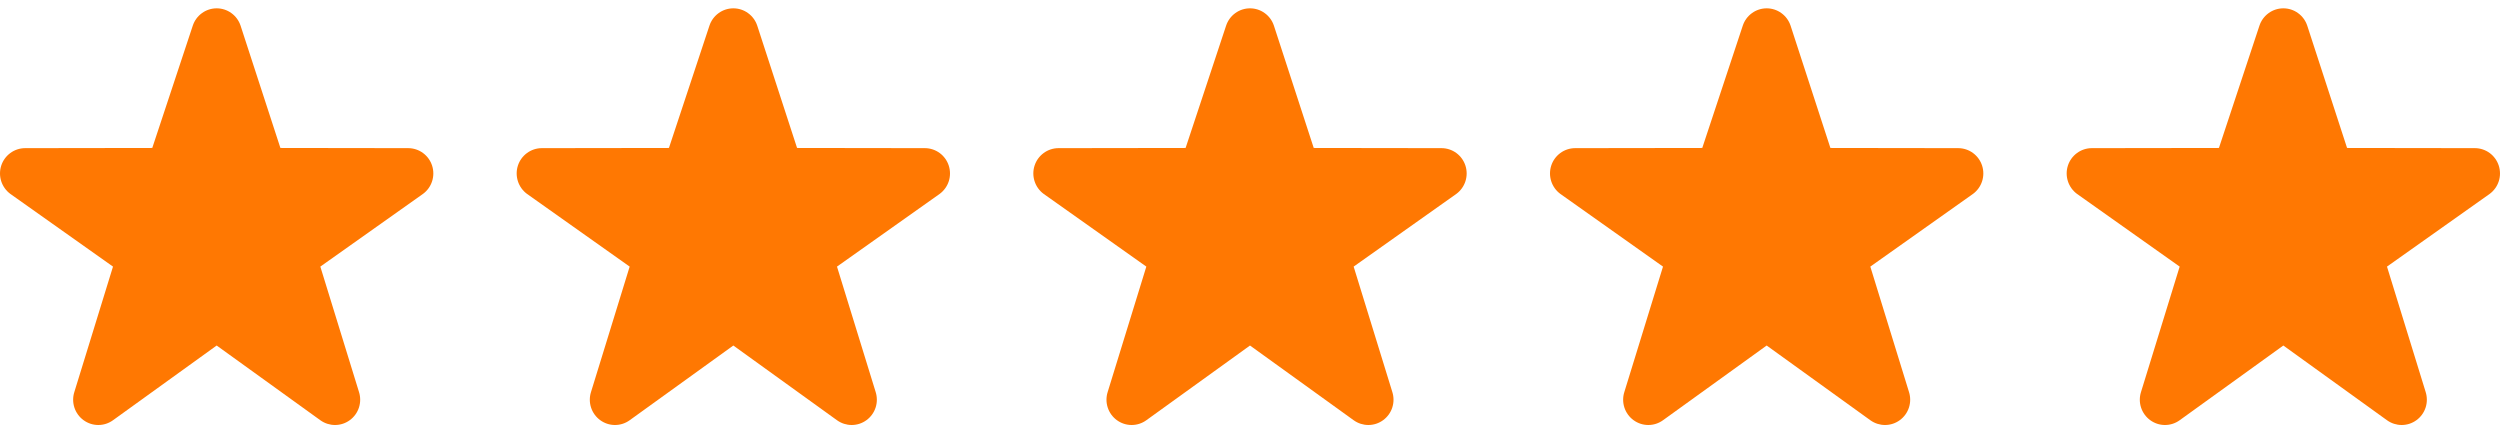
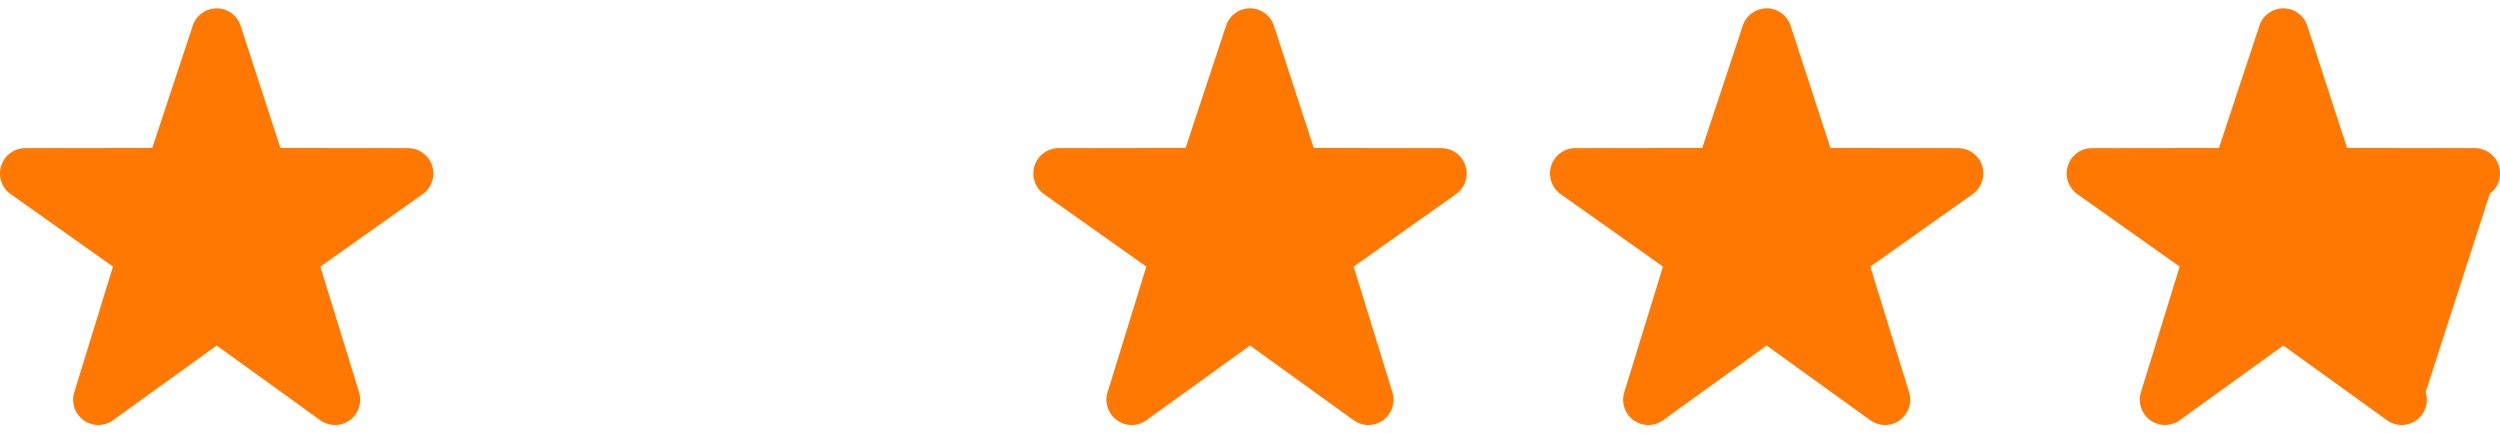
<svg xmlns="http://www.w3.org/2000/svg" width="150" height="26" viewBox="0 0 150 26" fill="none">
  <path d="M20.102 25.5C19.793 25.5 19.486 25.405 19.221 25.215L13 20.731L6.779 25.215C6.522 25.401 6.212 25.501 5.894 25.5C5.577 25.499 5.268 25.397 5.011 25.209C4.755 25.022 4.563 24.758 4.464 24.455C4.365 24.152 4.364 23.826 4.46 23.522L6.78 15.996L0.615 11.63C0.36 11.44 0.17 11.175 0.073 10.871C-0.025 10.567 -0.024 10.24 0.074 9.937C0.172 9.634 0.363 9.37 0.619 9.182C0.875 8.994 1.183 8.891 1.501 8.889L9.136 8.878L11.567 1.538C11.667 1.236 11.86 0.973 12.117 0.787C12.374 0.6 12.683 0.5 13.001 0.5C13.318 0.5 13.627 0.6 13.884 0.787C14.141 0.973 14.334 1.236 14.434 1.538L16.824 8.878L24.498 8.889C24.816 8.891 25.125 8.993 25.381 9.181C25.637 9.37 25.828 9.634 25.926 9.938C26.024 10.241 26.025 10.568 25.927 10.872C25.83 11.176 25.64 11.441 25.384 11.63L19.22 15.996L21.54 23.522C21.636 23.826 21.635 24.152 21.536 24.455C21.437 24.758 21.246 25.022 20.989 25.209C20.732 25.398 20.421 25.5 20.102 25.5Z" fill="#FF7802" />
-   <path d="M51.102 25.5C50.793 25.5 50.486 25.405 50.221 25.215L44 20.731L37.779 25.215C37.522 25.401 37.212 25.501 36.894 25.5C36.577 25.499 36.268 25.397 36.011 25.209C35.755 25.022 35.563 24.758 35.464 24.455C35.365 24.152 35.364 23.826 35.46 23.522L37.78 15.996L31.615 11.63C31.36 11.44 31.17 11.175 31.073 10.871C30.976 10.567 30.976 10.24 31.074 9.937C31.172 9.634 31.363 9.37 31.619 9.182C31.875 8.994 32.184 8.891 32.501 8.889L40.136 8.878L42.567 1.538C42.667 1.236 42.86 0.973 43.117 0.787C43.374 0.6 43.683 0.5 44.001 0.5C44.318 0.5 44.627 0.6 44.884 0.787C45.141 0.973 45.334 1.236 45.434 1.538L47.824 8.878L55.498 8.889C55.816 8.891 56.124 8.993 56.381 9.181C56.637 9.37 56.828 9.634 56.926 9.938C57.024 10.241 57.025 10.568 56.928 10.872C56.83 11.176 56.64 11.441 56.385 11.63L50.219 15.996L52.54 23.522C52.636 23.826 52.635 24.152 52.536 24.455C52.437 24.758 52.246 25.022 51.989 25.209C51.732 25.398 51.421 25.5 51.102 25.5Z" fill="#FF7802" />
  <path d="M82.102 25.5C81.793 25.5 81.486 25.405 81.221 25.215L75 20.731L68.779 25.215C68.522 25.401 68.212 25.501 67.894 25.5C67.577 25.499 67.268 25.397 67.011 25.209C66.755 25.022 66.563 24.758 66.464 24.455C66.365 24.152 66.364 23.826 66.46 23.522L68.78 15.996L62.615 11.63C62.359 11.44 62.17 11.175 62.073 10.871C61.975 10.567 61.976 10.24 62.074 9.937C62.172 9.634 62.363 9.37 62.619 9.182C62.875 8.994 63.184 8.891 63.501 8.889L71.136 8.878L73.567 1.538C73.667 1.236 73.86 0.973 74.117 0.787C74.374 0.6 74.683 0.5 75.001 0.5C75.318 0.5 75.627 0.6 75.884 0.787C76.141 0.973 76.334 1.236 76.434 1.538L78.824 8.878L86.498 8.889C86.816 8.891 87.124 8.993 87.381 9.181C87.637 9.37 87.828 9.634 87.926 9.938C88.024 10.241 88.025 10.568 87.927 10.872C87.83 11.176 87.64 11.441 87.385 11.63L81.219 15.996L83.54 23.522C83.636 23.826 83.635 24.152 83.536 24.455C83.437 24.758 83.246 25.022 82.989 25.209C82.732 25.398 82.421 25.5 82.102 25.5Z" fill="#FF7802" />
  <path d="M113.102 25.5C112.793 25.5 112.486 25.405 112.221 25.215L106 20.731L99.779 25.215C99.522 25.401 99.212 25.501 98.894 25.5C98.577 25.499 98.268 25.397 98.011 25.209C97.755 25.022 97.563 24.758 97.464 24.455C97.365 24.152 97.364 23.826 97.46 23.522L99.78 15.996L93.615 11.63C93.359 11.44 93.17 11.175 93.073 10.871C92.975 10.567 92.976 10.24 93.074 9.937C93.172 9.634 93.363 9.37 93.619 9.182C93.875 8.994 94.183 8.891 94.501 8.889L102.136 8.878L104.567 1.538C104.667 1.236 104.86 0.973 105.117 0.787C105.374 0.6 105.683 0.5 106.001 0.5C106.318 0.5 106.627 0.6 106.884 0.787C107.141 0.973 107.334 1.236 107.434 1.538L109.824 8.878L117.498 8.889C117.816 8.891 118.125 8.993 118.381 9.181C118.637 9.37 118.828 9.634 118.926 9.938C119.024 10.241 119.025 10.568 118.927 10.872C118.83 11.176 118.64 11.441 118.385 11.63L112.219 15.996L114.54 23.522C114.636 23.826 114.635 24.152 114.536 24.455C114.437 24.758 114.246 25.022 113.989 25.209C113.732 25.398 113.421 25.5 113.102 25.5Z" fill="#FF7802" />
-   <path d="M144.102 25.5C143.793 25.5 143.486 25.405 143.221 25.215L137 20.731L130.779 25.215C130.522 25.401 130.212 25.501 129.894 25.5C129.577 25.499 129.268 25.397 129.011 25.209C128.755 25.022 128.563 24.758 128.464 24.455C128.365 24.152 128.364 23.826 128.46 23.522L130.78 15.996L124.615 11.63C124.36 11.44 124.17 11.175 124.073 10.871C123.975 10.567 123.976 10.24 124.074 9.937C124.172 9.634 124.363 9.37 124.619 9.182C124.875 8.994 125.183 8.891 125.501 8.889L133.136 8.878L135.567 1.538C135.667 1.236 135.86 0.973 136.117 0.787C136.374 0.6 136.683 0.5 137.001 0.5C137.318 0.5 137.627 0.6 137.884 0.787C138.141 0.973 138.334 1.236 138.434 1.538L140.824 8.878L148.498 8.889C148.816 8.891 149.125 8.993 149.381 9.181C149.637 9.37 149.828 9.634 149.926 9.938C150.024 10.241 150.025 10.568 149.927 10.872C149.83 11.176 149.64 11.441 149.385 11.63L143.219 15.996L145.54 23.522C145.636 23.826 145.635 24.152 145.536 24.455C145.437 24.758 145.246 25.022 144.989 25.209C144.732 25.398 144.421 25.5 144.102 25.5Z" fill="#FF7802" />
+   <path d="M144.102 25.5C143.793 25.5 143.486 25.405 143.221 25.215L137 20.731L130.779 25.215C130.522 25.401 130.212 25.501 129.894 25.5C129.577 25.499 129.268 25.397 129.011 25.209C128.755 25.022 128.563 24.758 128.464 24.455C128.365 24.152 128.364 23.826 128.46 23.522L130.78 15.996L124.615 11.63C124.36 11.44 124.17 11.175 124.073 10.871C123.975 10.567 123.976 10.24 124.074 9.937C124.172 9.634 124.363 9.37 124.619 9.182C124.875 8.994 125.183 8.891 125.501 8.889L133.136 8.878L135.567 1.538C135.667 1.236 135.86 0.973 136.117 0.787C136.374 0.6 136.683 0.5 137.001 0.5C137.318 0.5 137.627 0.6 137.884 0.787C138.141 0.973 138.334 1.236 138.434 1.538L140.824 8.878L148.498 8.889C148.816 8.891 149.125 8.993 149.381 9.181C149.637 9.37 149.828 9.634 149.926 9.938C150.024 10.241 150.025 10.568 149.927 10.872C149.83 11.176 149.64 11.441 149.385 11.63L145.54 23.522C145.636 23.826 145.635 24.152 145.536 24.455C145.437 24.758 145.246 25.022 144.989 25.209C144.732 25.398 144.421 25.5 144.102 25.5Z" fill="#FF7802" />
</svg>